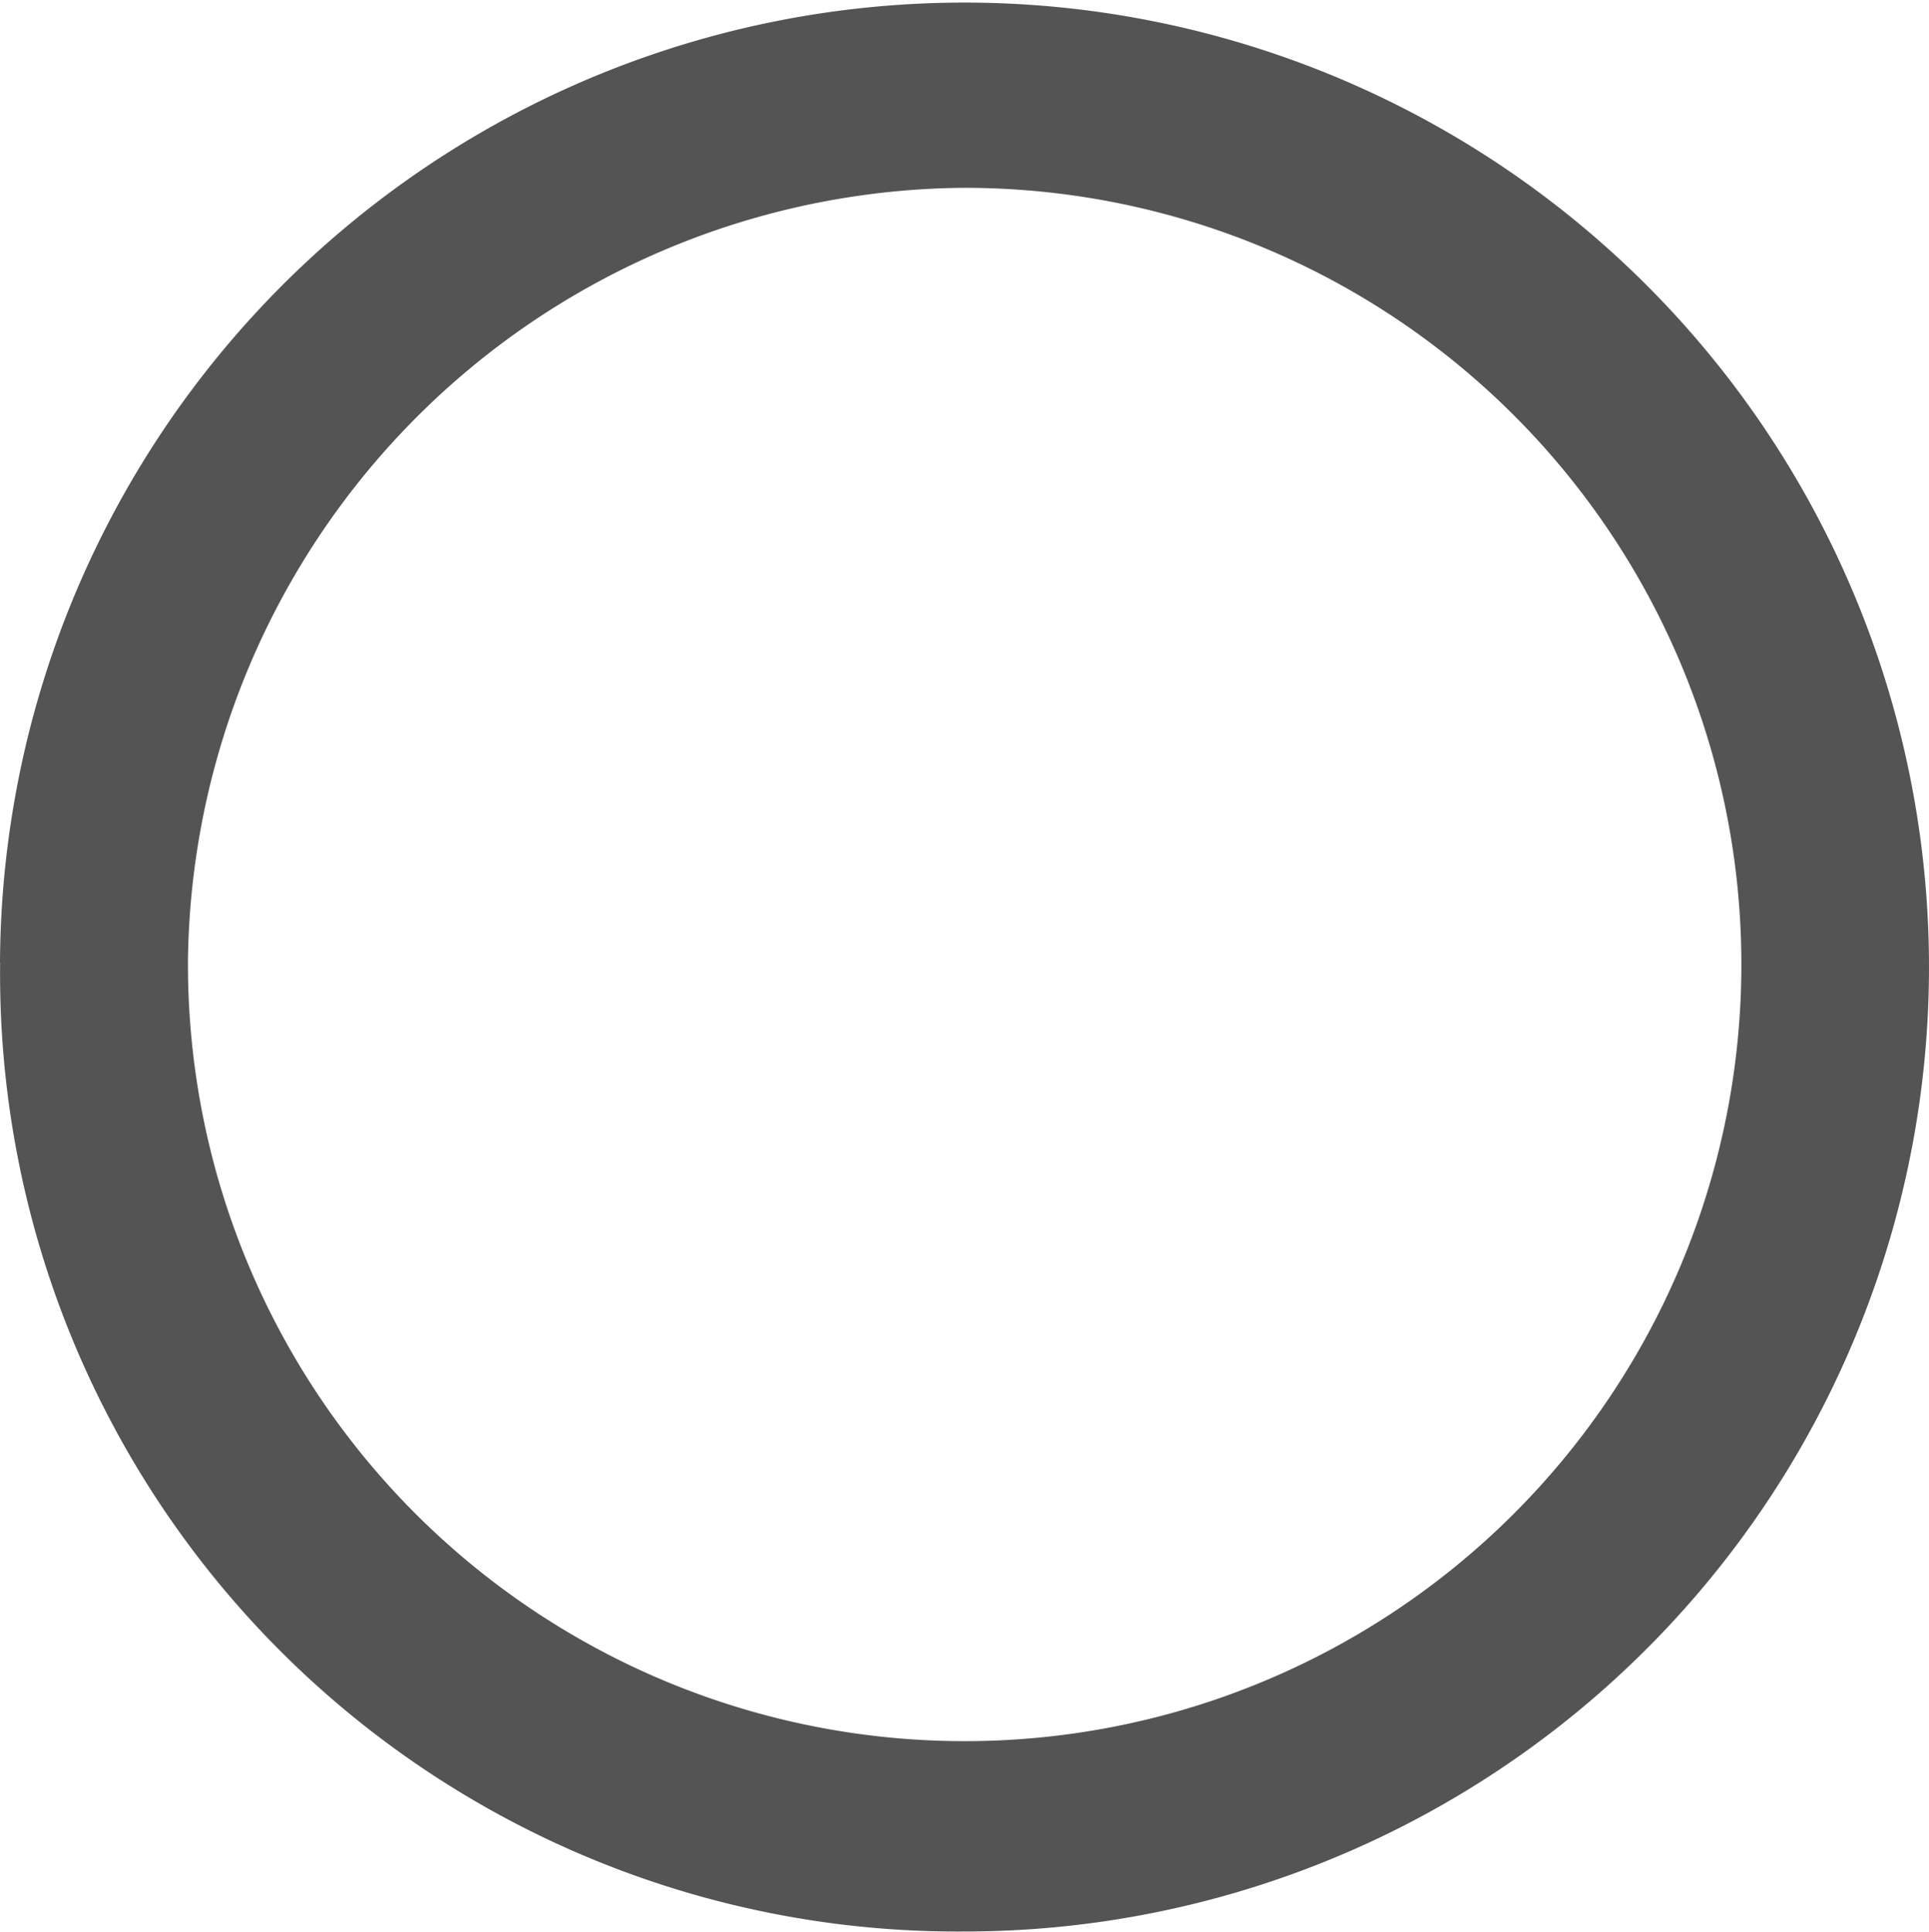
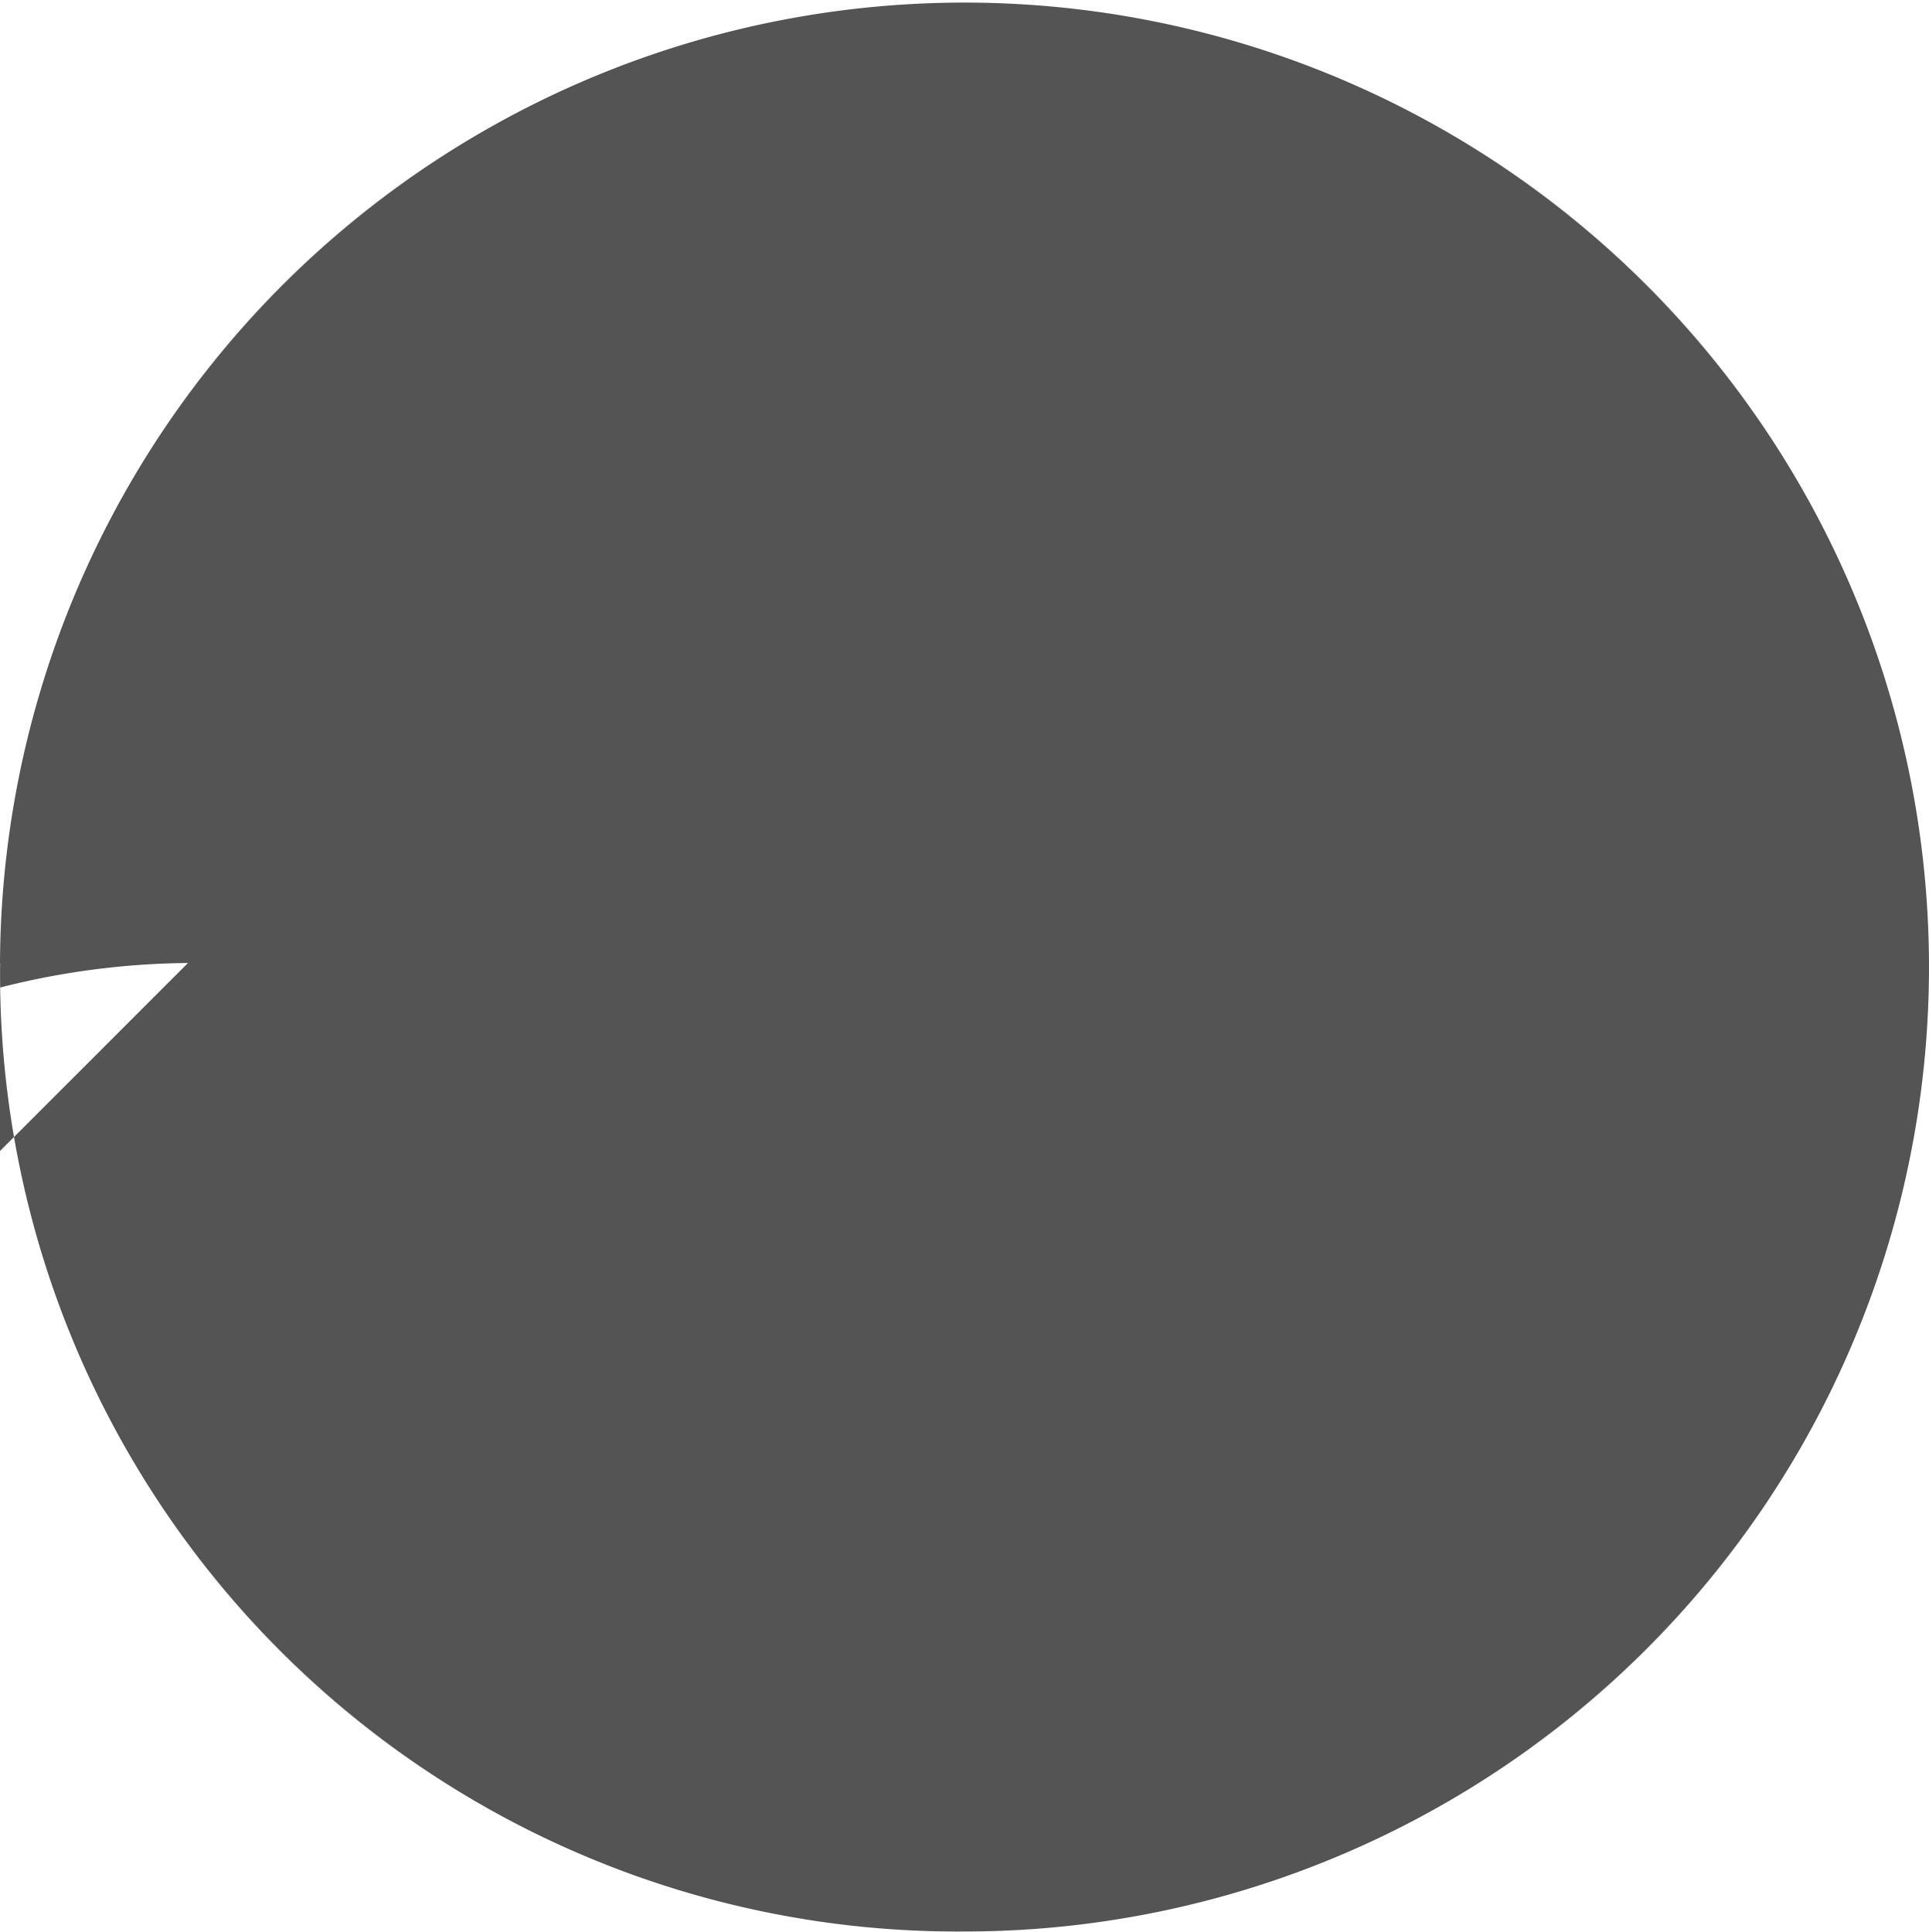
<svg xmlns="http://www.w3.org/2000/svg" width="55.898" height="55.978" viewBox="0 0 55.898 55.978">
-   <path id="Path_218" data-name="Path 218" d="M488.286,564.039A27.949,27.949,0,1,1,516.2,592.1a27.742,27.742,0,0,1-27.91-28.066m5.443,0A22.507,22.507,0,1,0,516.2,541.57a22.661,22.661,0,0,0-22.468,22.469" transform="translate(-488.286 -536.127)" fill="#131212" opacity="0.72" />
+   <path id="Path_218" data-name="Path 218" d="M488.286,564.039A27.949,27.949,0,1,1,516.2,592.1a27.742,27.742,0,0,1-27.91-28.066m5.443,0a22.661,22.661,0,0,0-22.468,22.469" transform="translate(-488.286 -536.127)" fill="#131212" opacity="0.72" />
</svg>